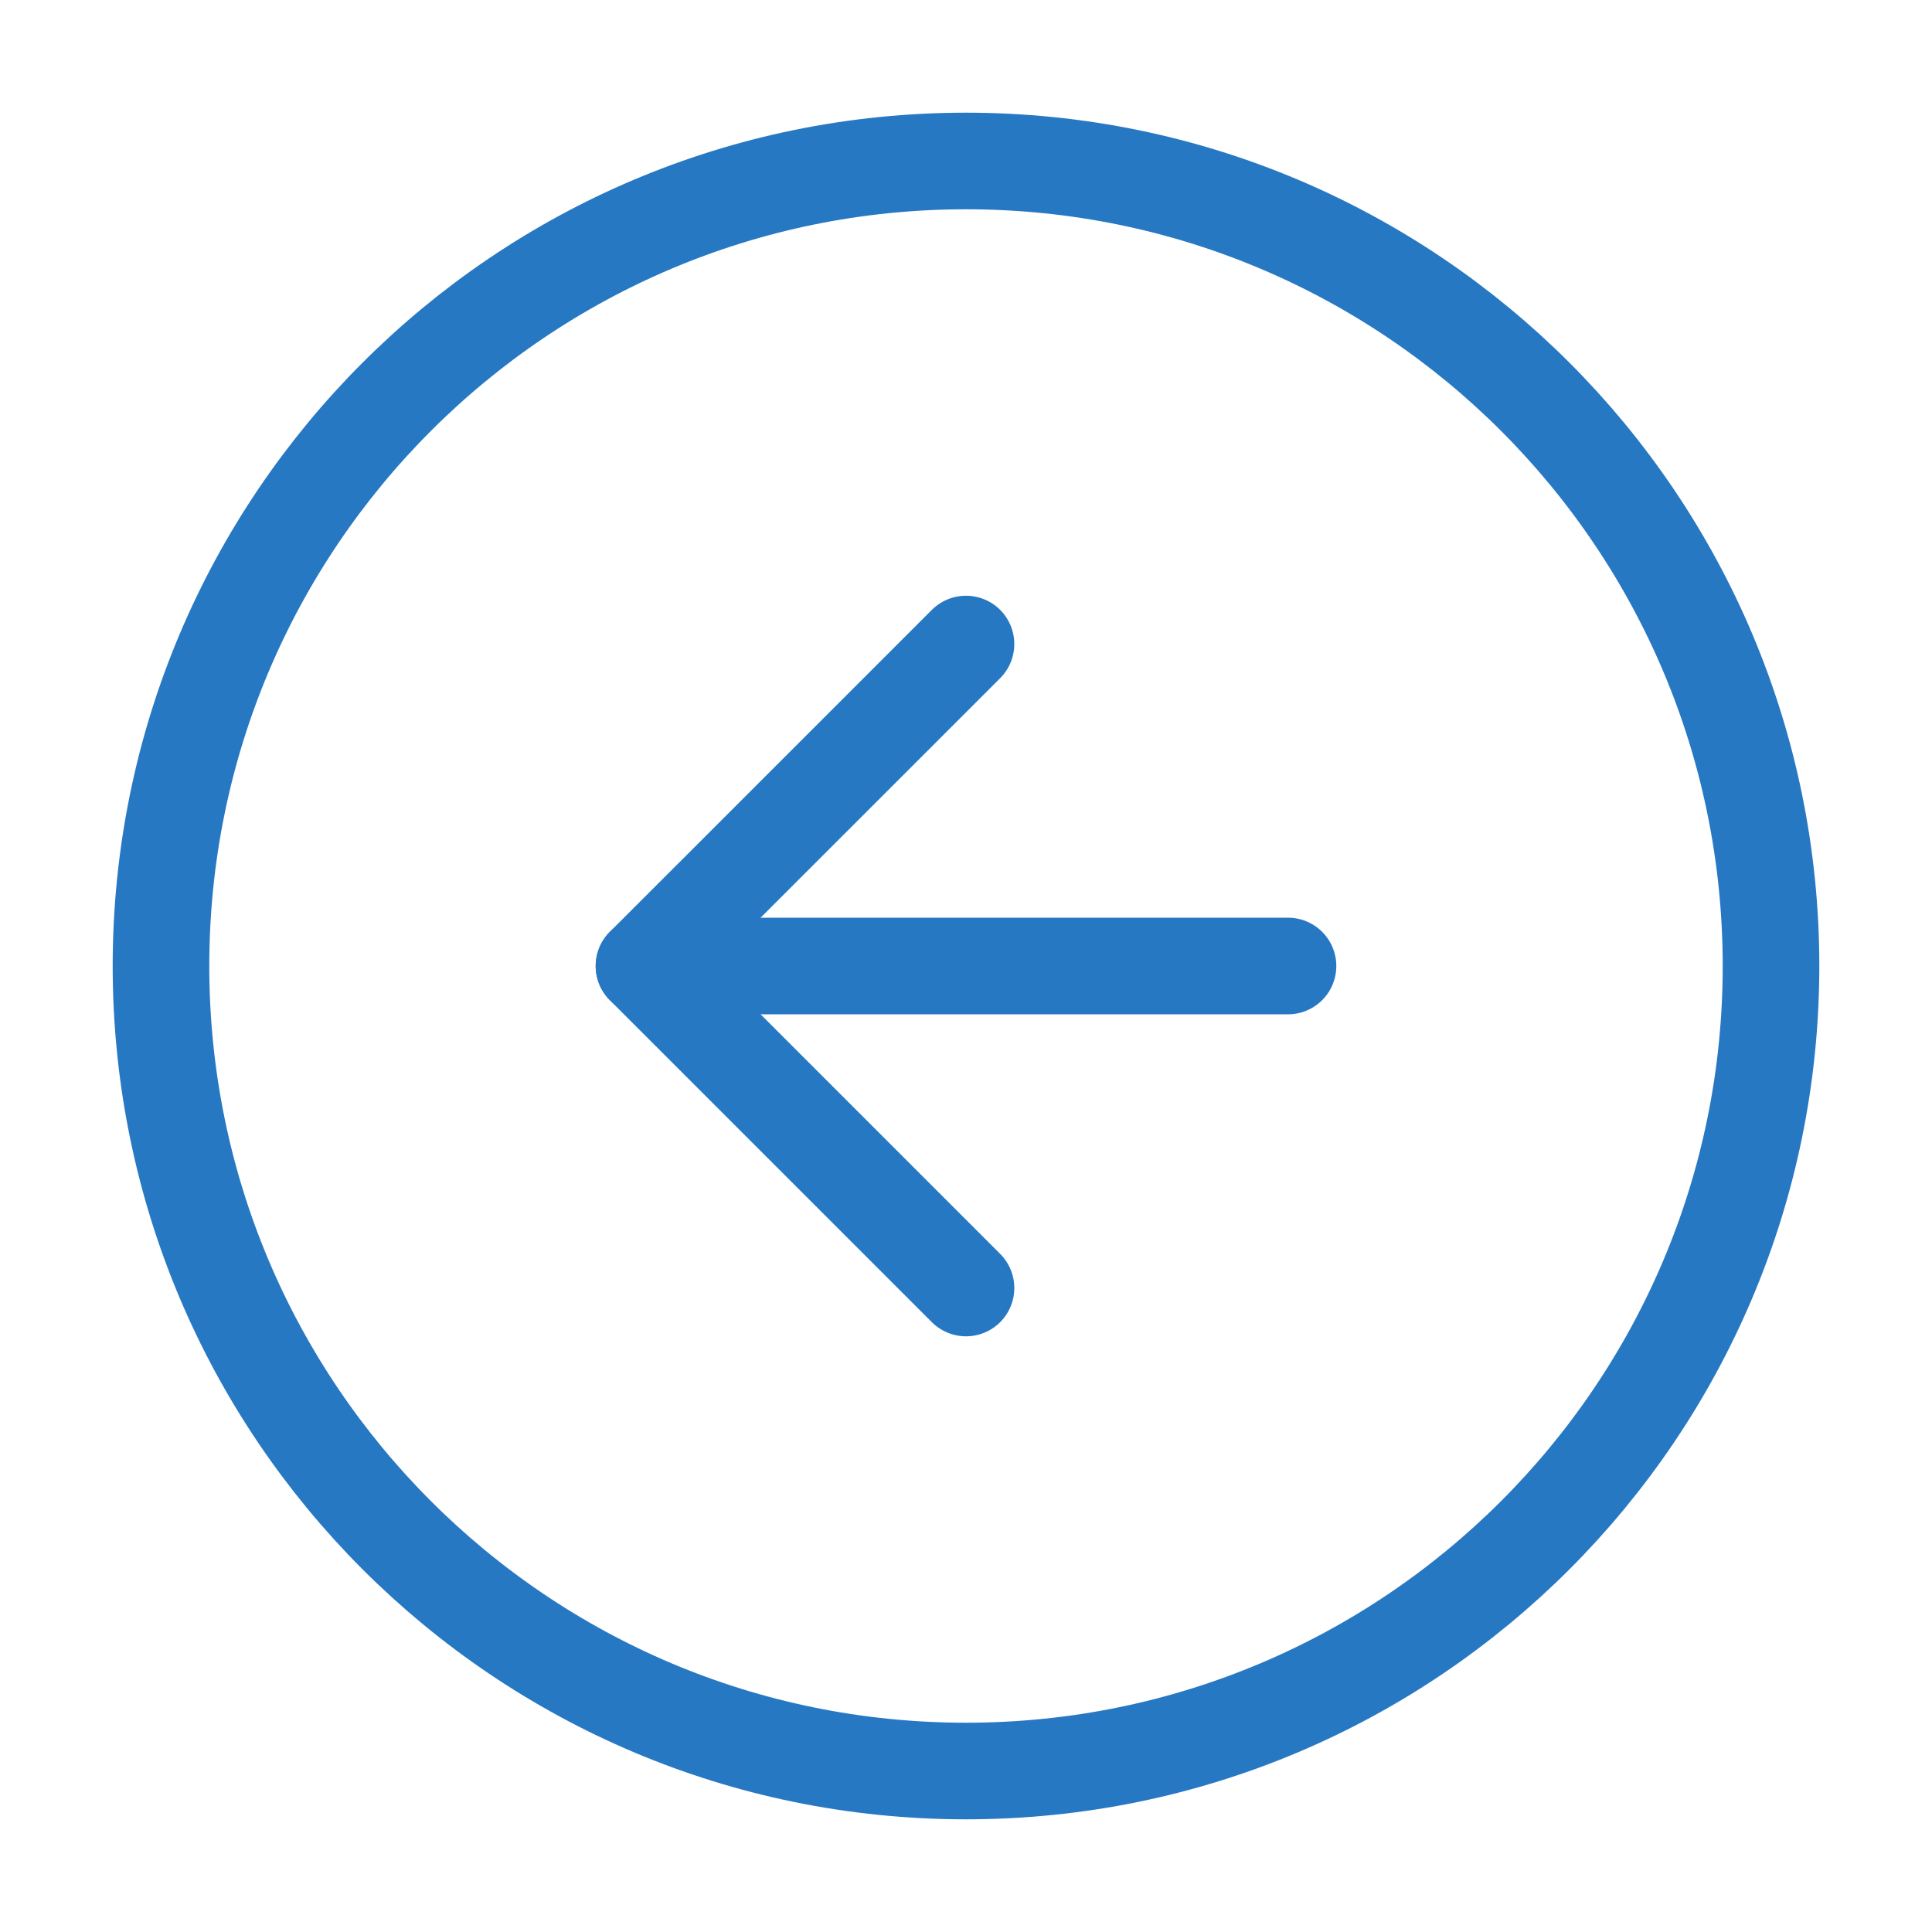
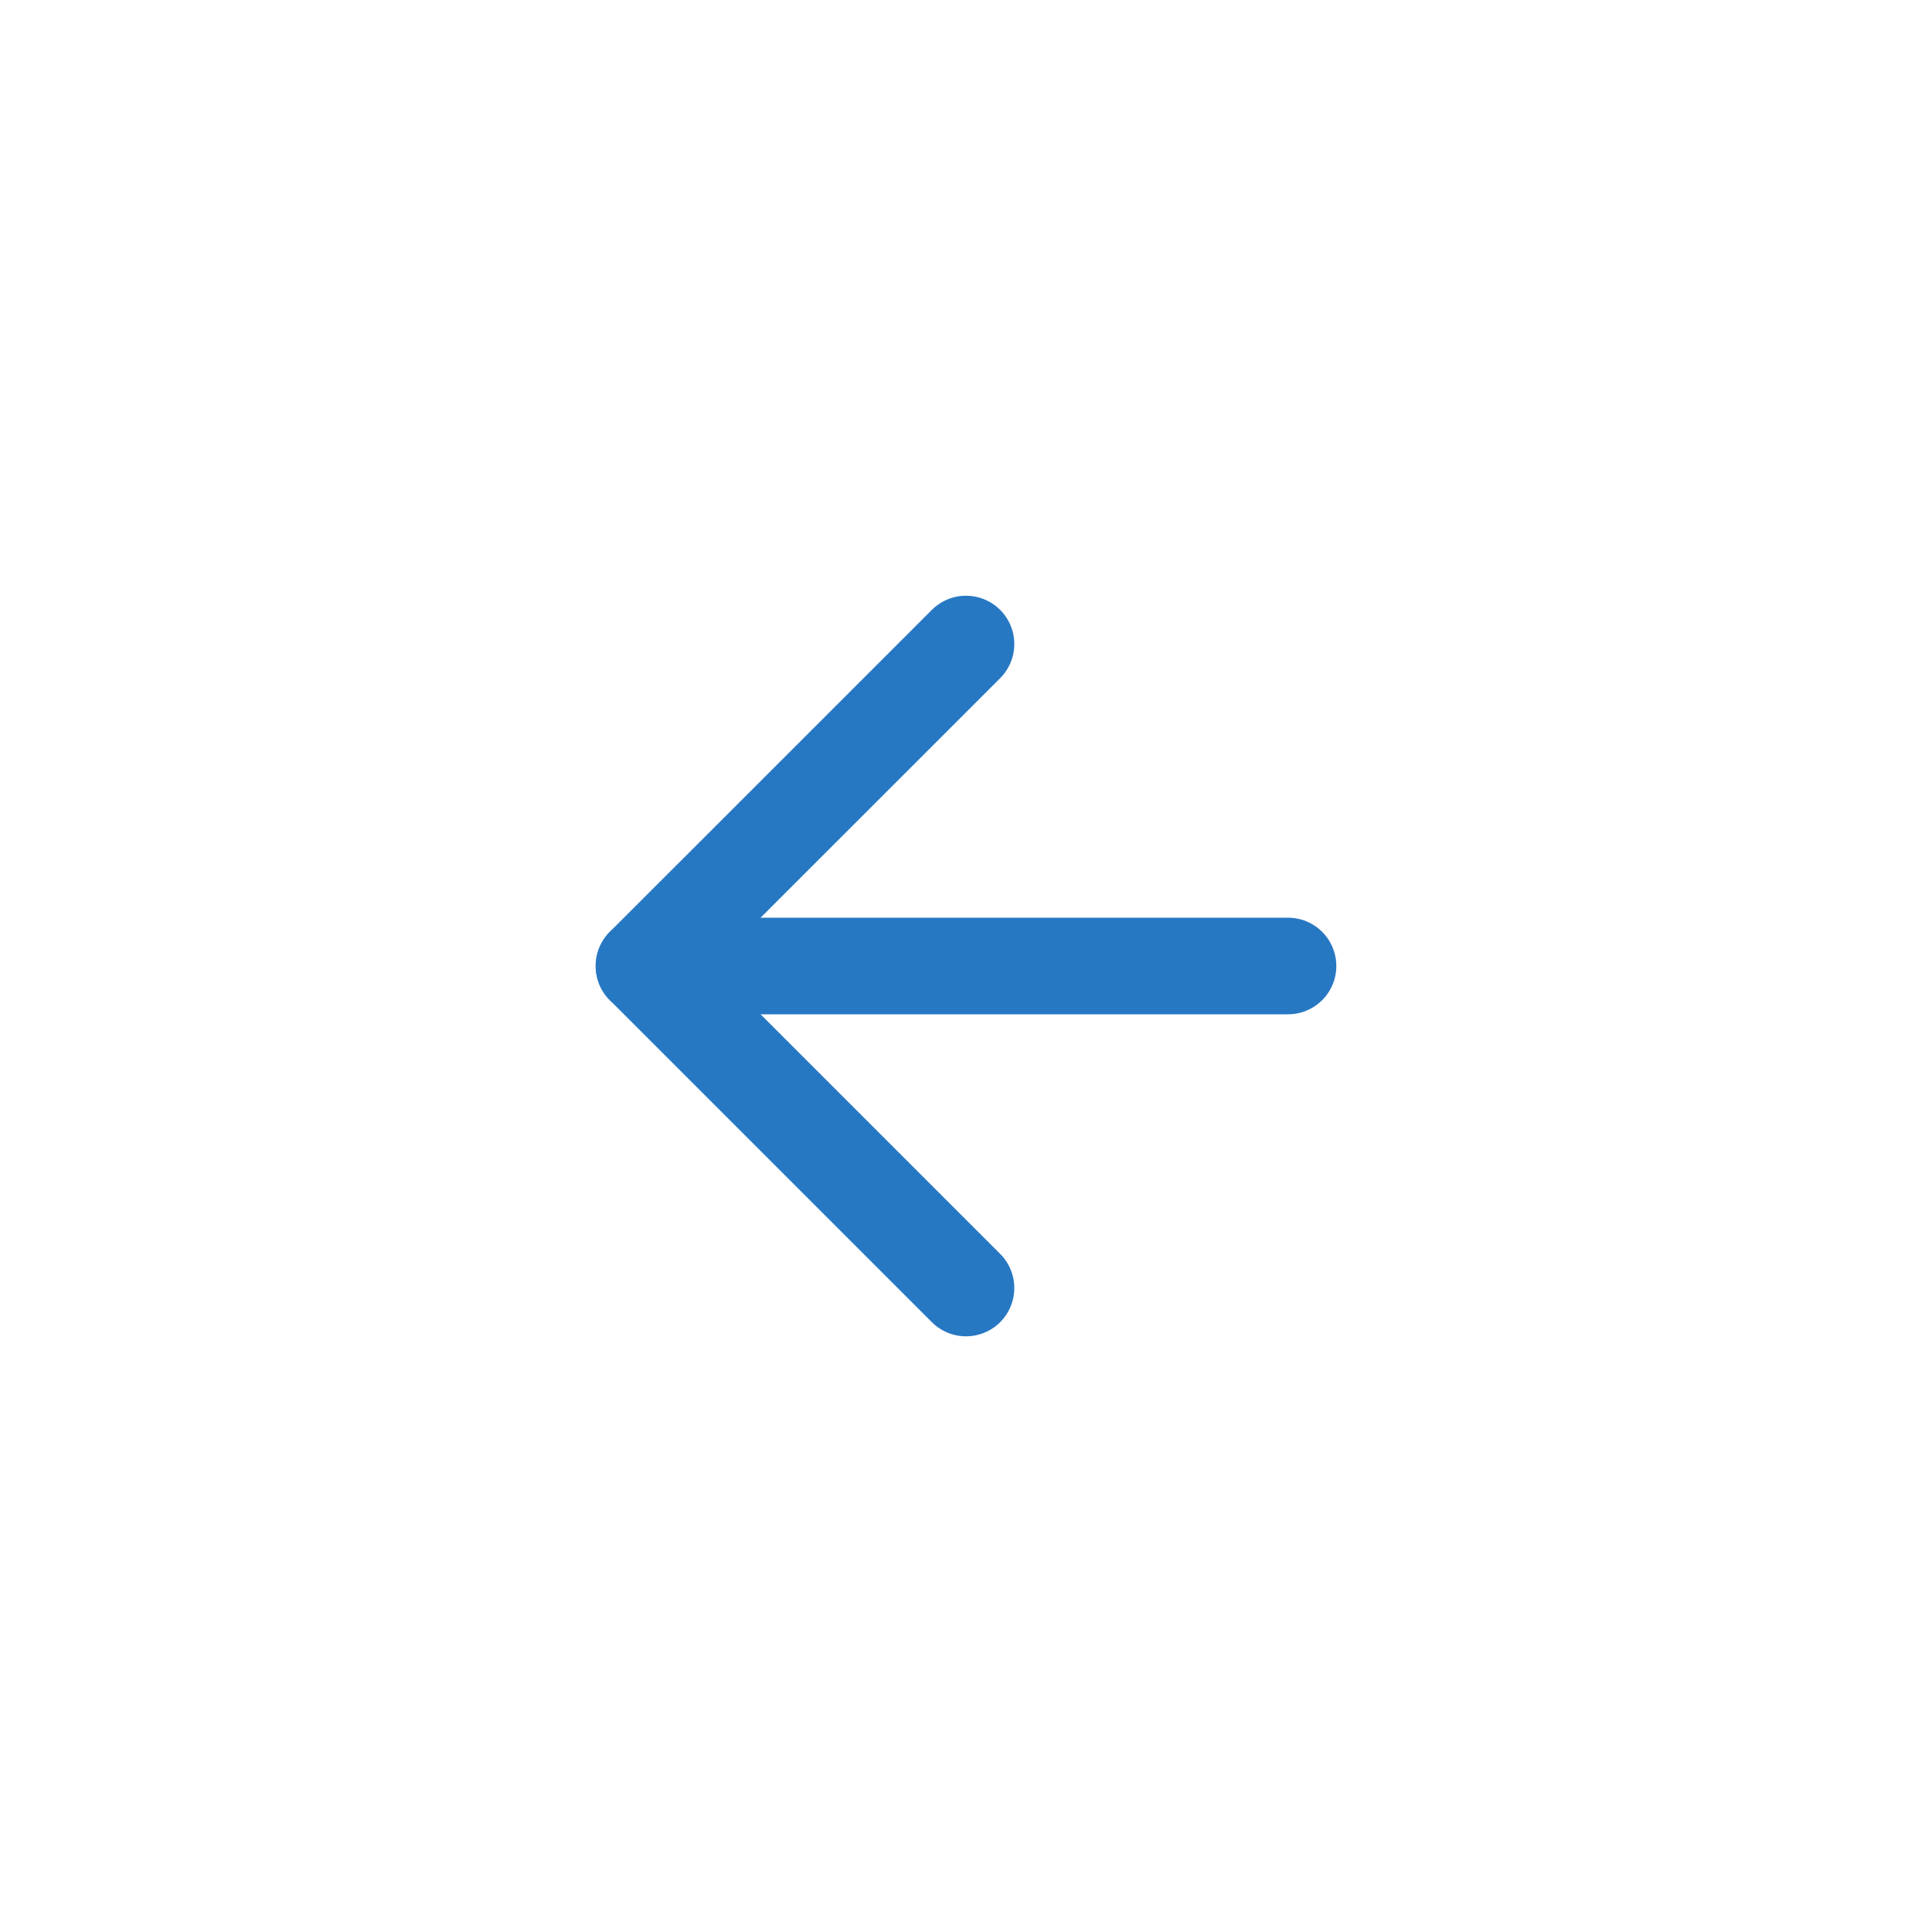
<svg xmlns="http://www.w3.org/2000/svg" width="40" height="40" viewBox="0 0 40 40" fill="none">
-   <path d="M20 36.667C29.205 36.667 36.667 29.205 36.667 20C36.667 10.795 29.205 3.333 20 3.333C10.795 3.333 3.333 10.795 3.333 20C3.333 29.205 10.795 36.667 20 36.667Z" stroke="#2778C3" stroke-width="2" stroke-linecap="round" stroke-linejoin="round" />
  <path d="M20 13.334L13.333 20L20 26.667" stroke="#2778C3" stroke-width="2" stroke-linecap="round" stroke-linejoin="round" />
  <path d="M26.667 20H13.333" stroke="#2778C3" stroke-width="2" stroke-linecap="round" stroke-linejoin="round" />
</svg>